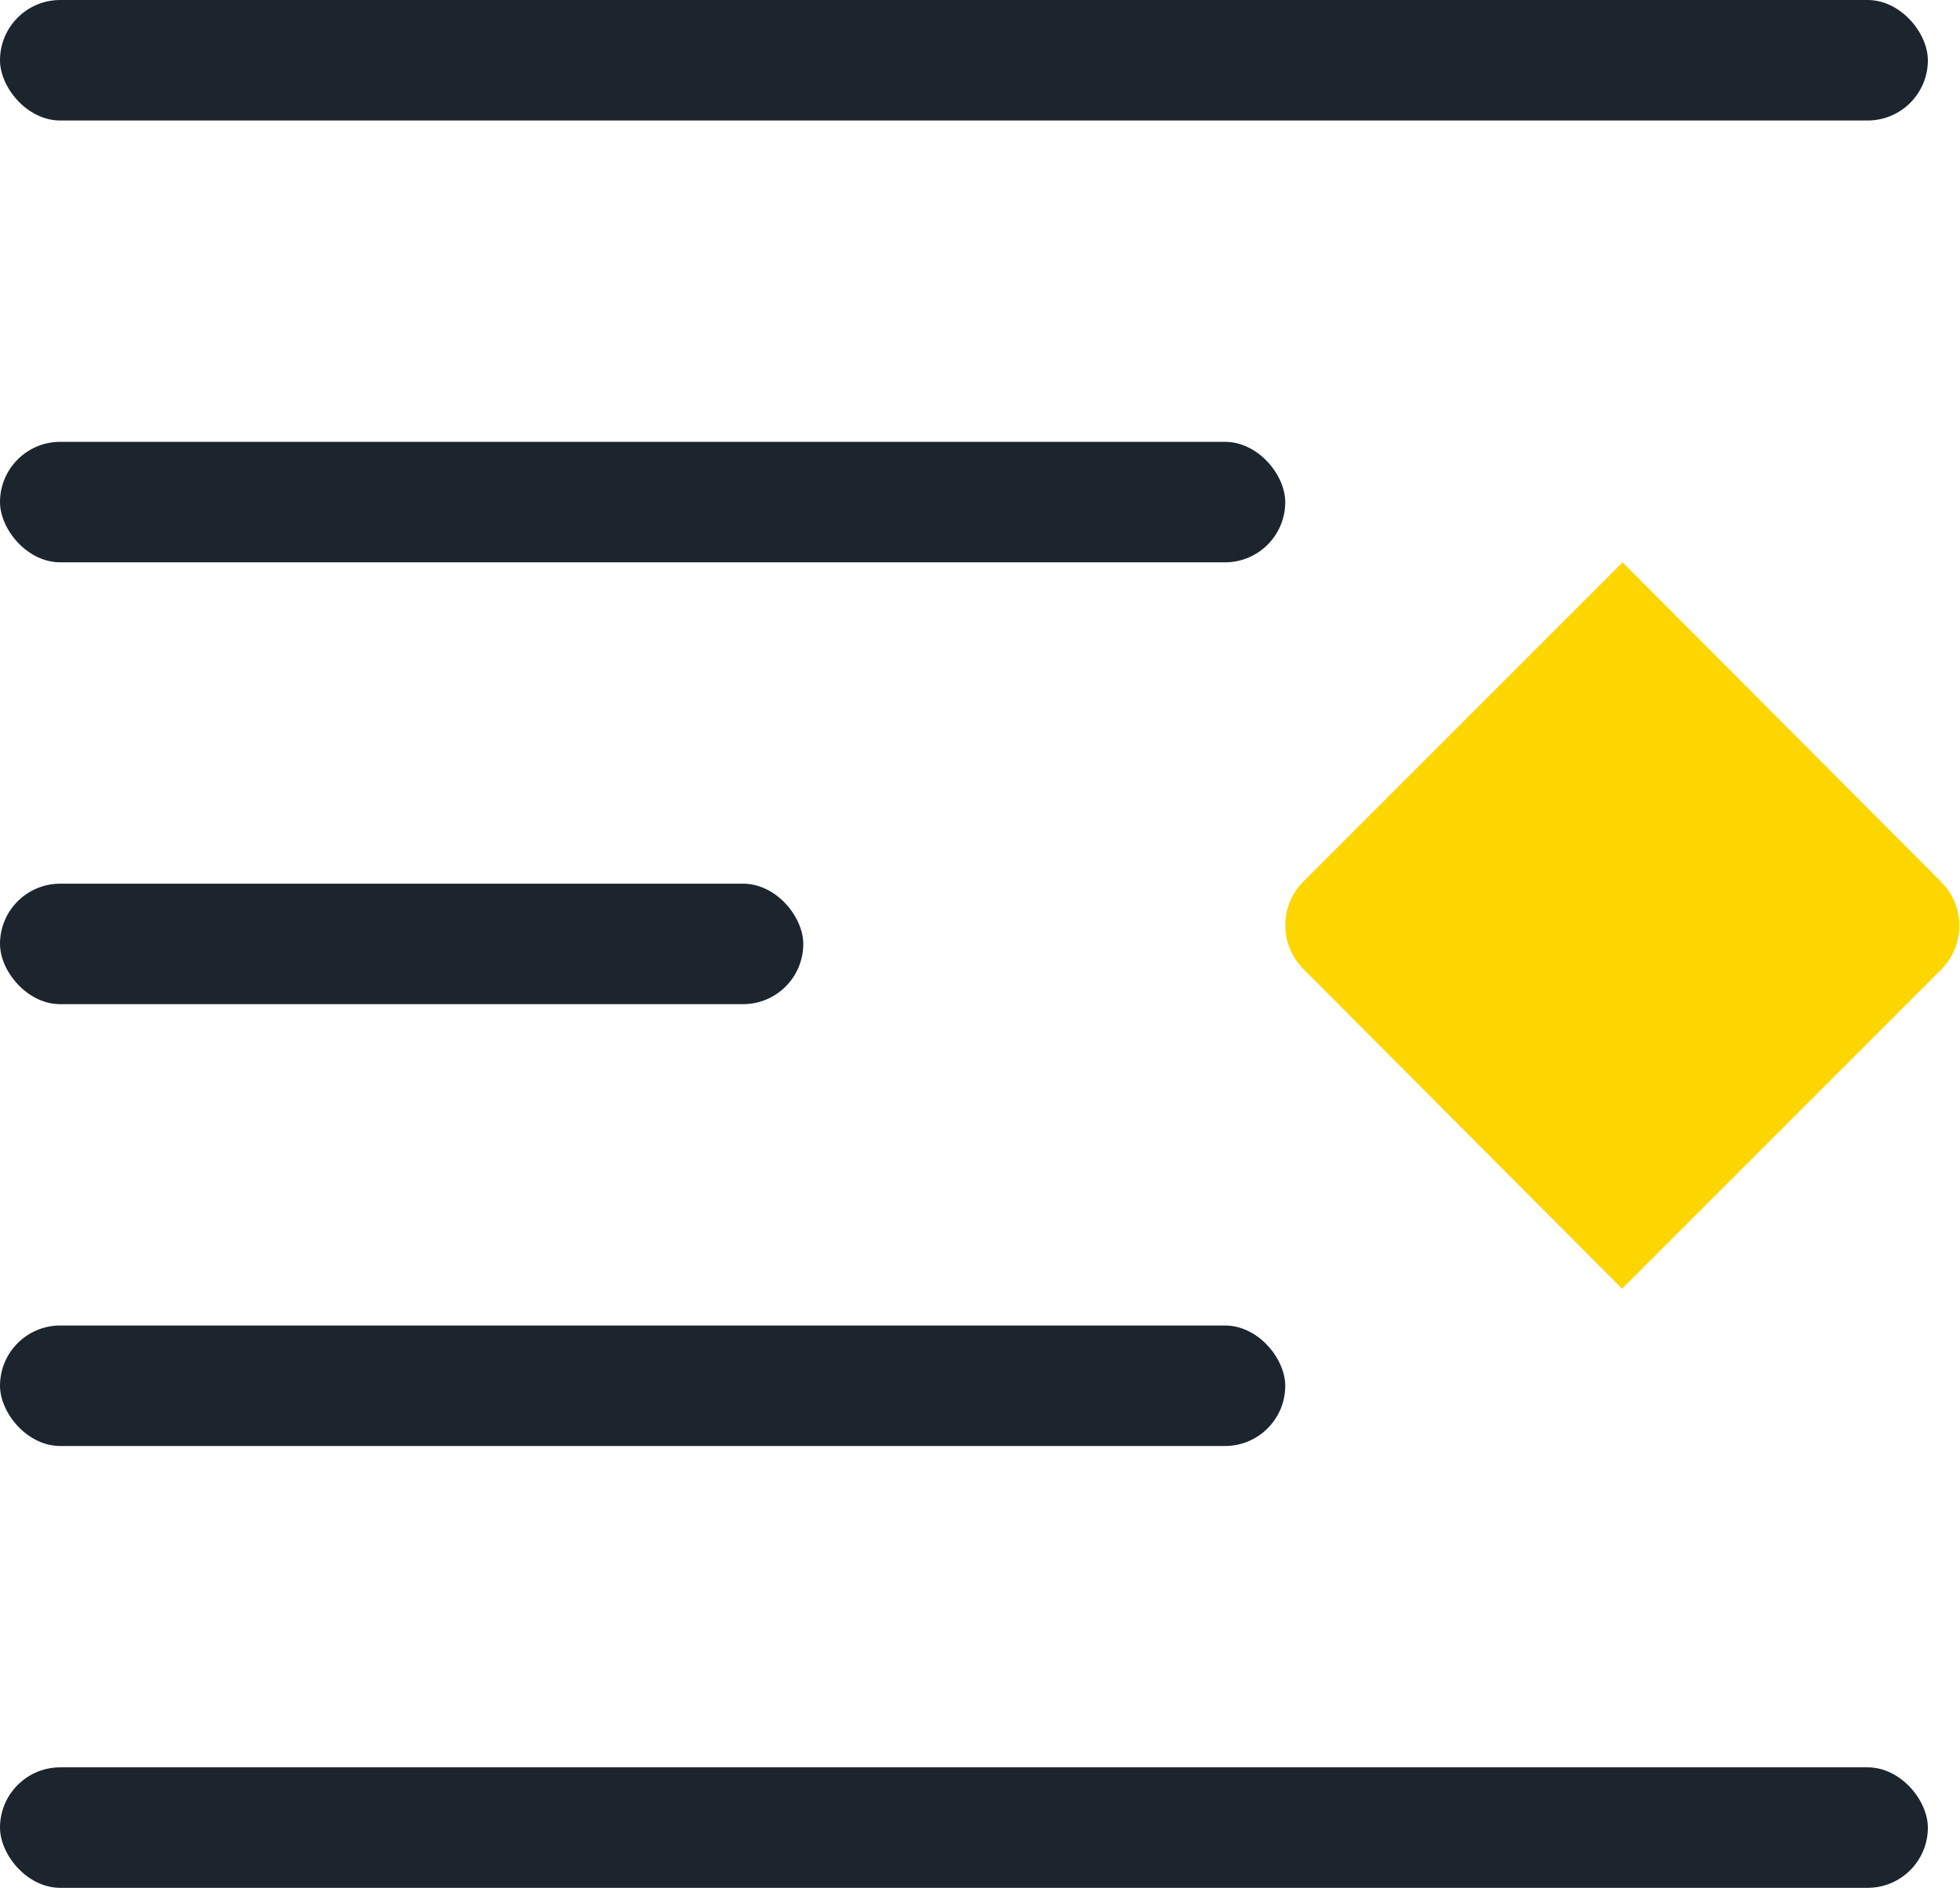
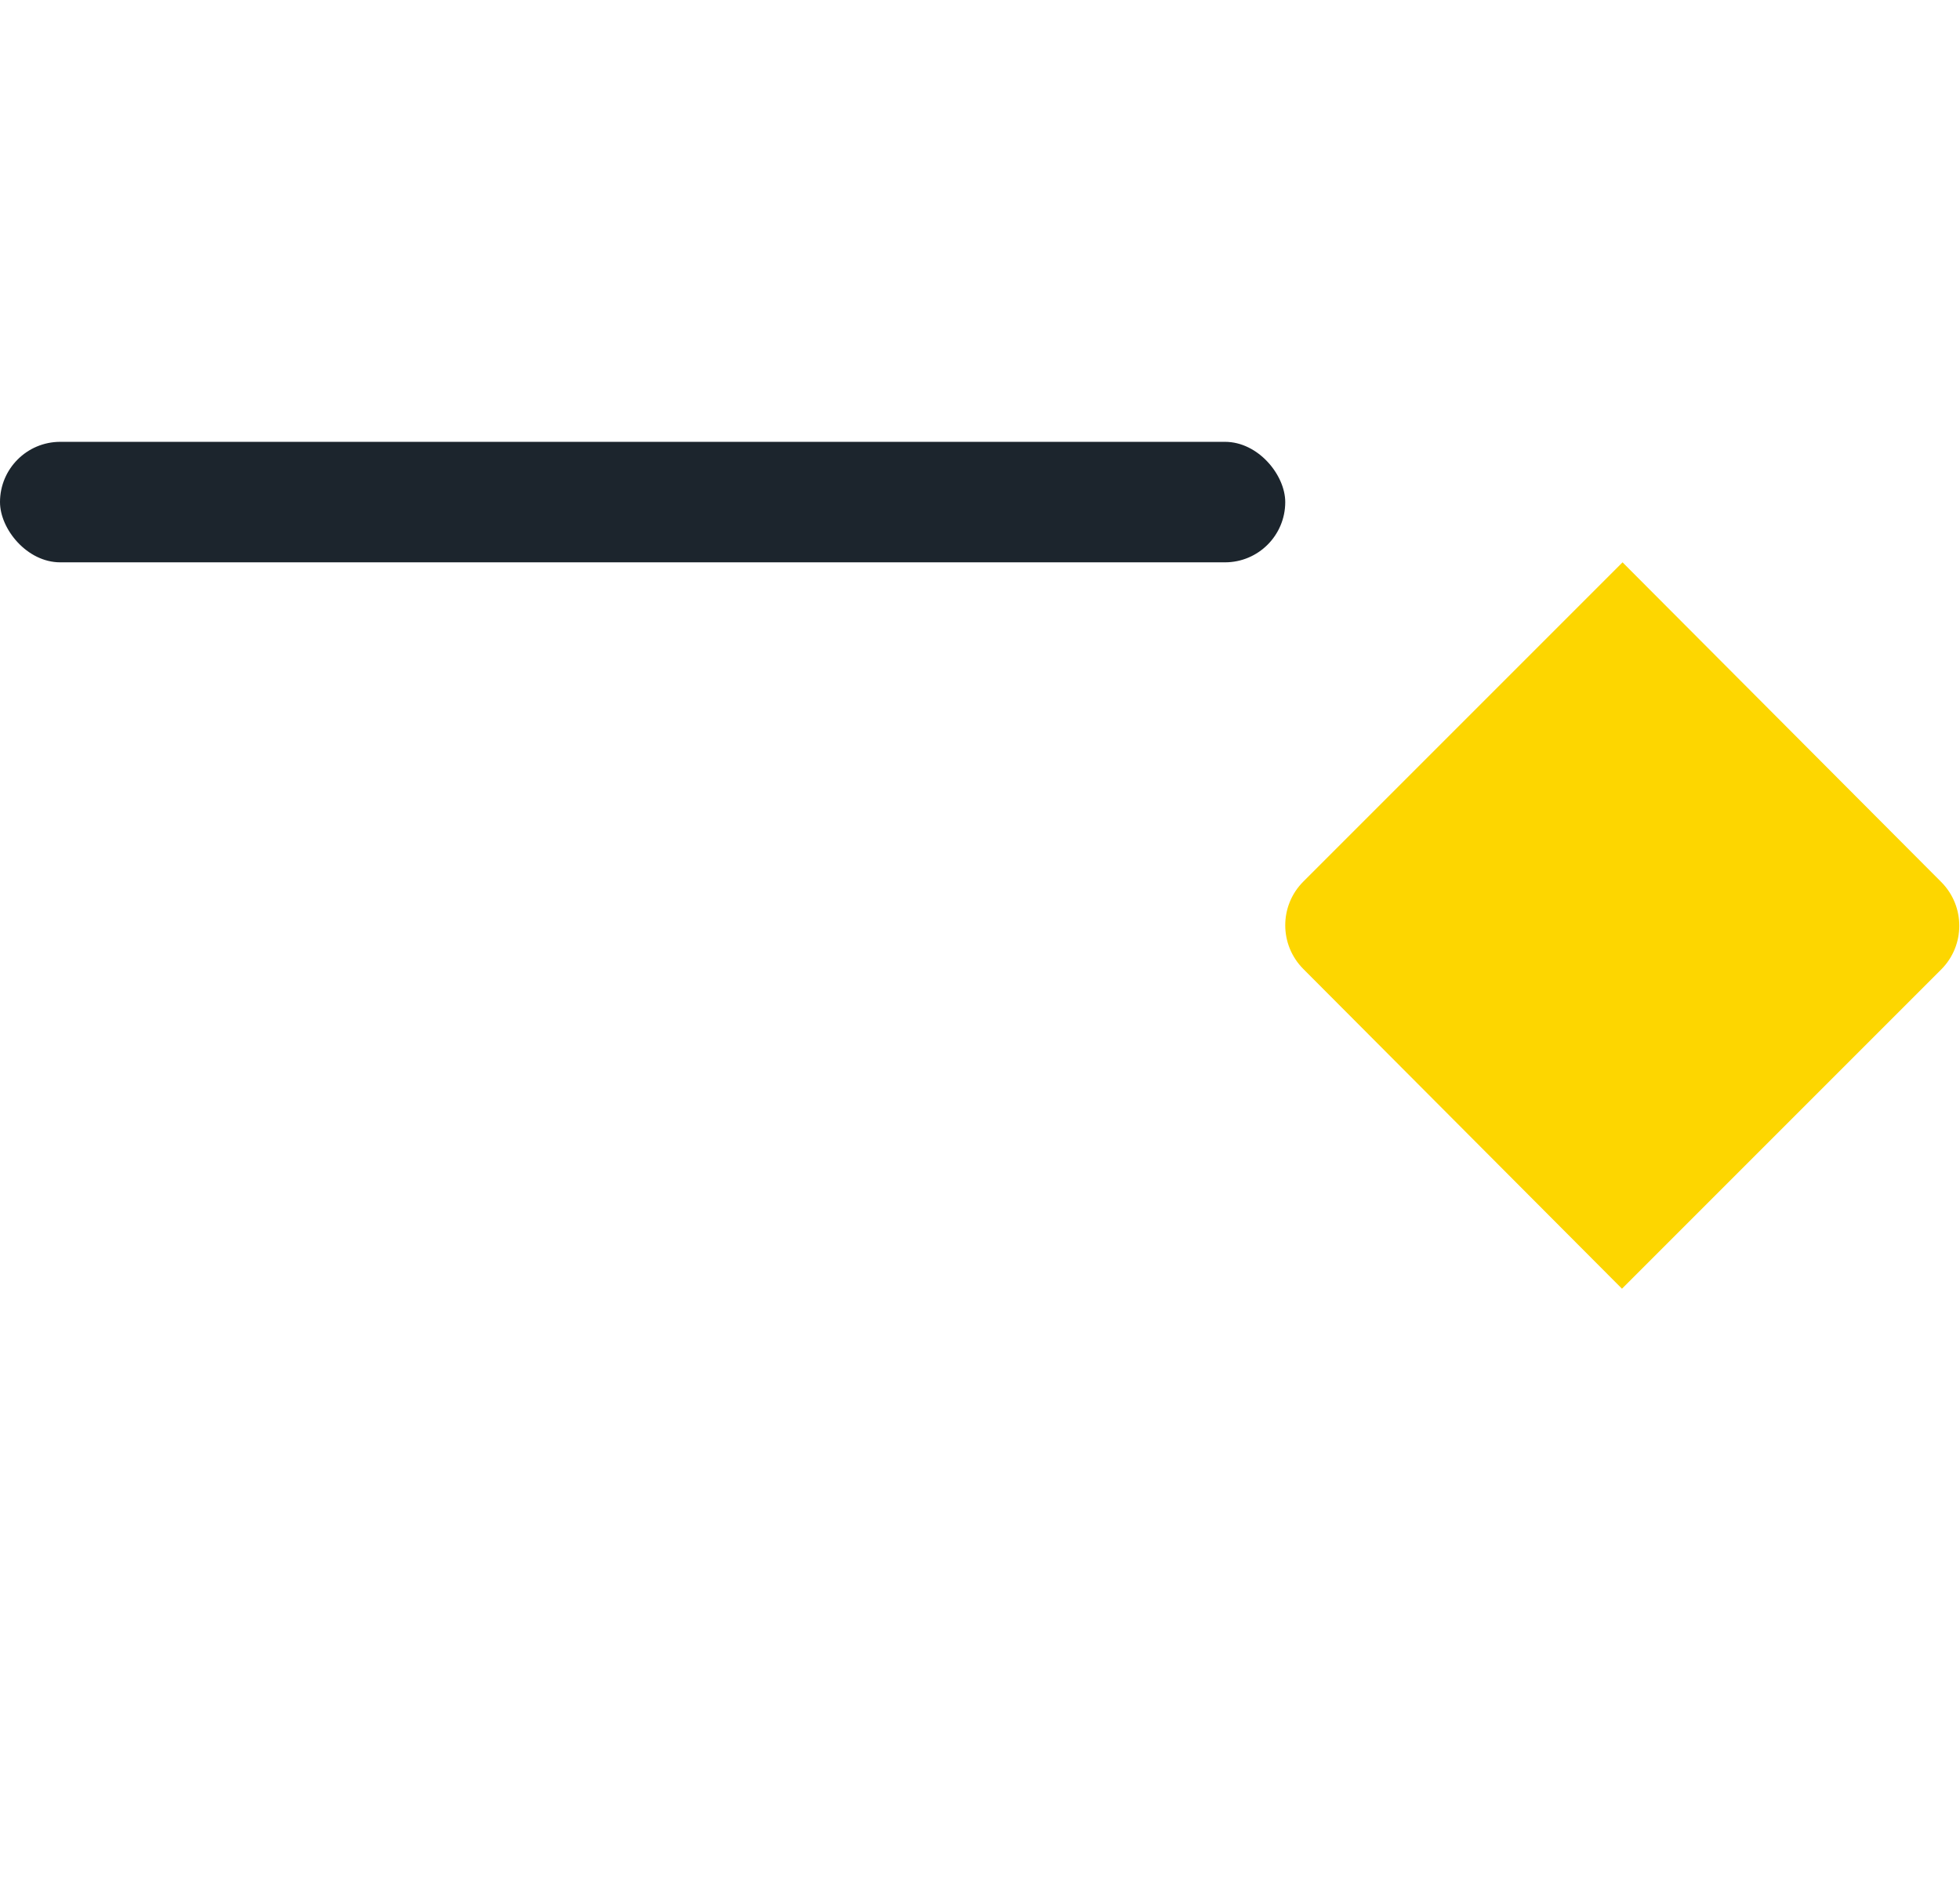
<svg xmlns="http://www.w3.org/2000/svg" width="24.4px" height="23.5px" viewBox="0 0 24.4 23.5" version="1.1">
  <title>icon/menu</title>
  <g id="icon/menu" stroke="none" stroke-width="1" fill="none" fill-rule="evenodd">
-     <rect id="Rectangle" fill="#1C252D" x="0" y="0" width="24" height="1.5" rx="0.75" />
-     <rect id="Rectangle" fill="#1C252D" x="0" y="22" width="24" height="1.5" rx="0.75" />
    <rect id="Rectangle" fill="#1C252D" x="0" y="5.5" width="16" height="1.5" rx="0.75" />
-     <rect id="Rectangle" fill="#1C252D" x="0" y="11" width="10" height="1.5" rx="0.75" />
-     <rect id="Rectangle" fill="#1C252D" x="0" y="16.5" width="16" height="1.5" rx="0.75" />
    <g id="logo/filled" transform="translate(16, 7)" fill="#FDD600">
      <path d="M4.199,0 L0.225,3.974 C-0.075,4.274 -0.075,4.761 0.225,5.062 L4.192,9.042 L8.166,5.068 C8.466,4.768 8.466,4.281 8.167,3.98 L4.199,0 Z" id="Fill-1" />
    </g>
  </g>
</svg>